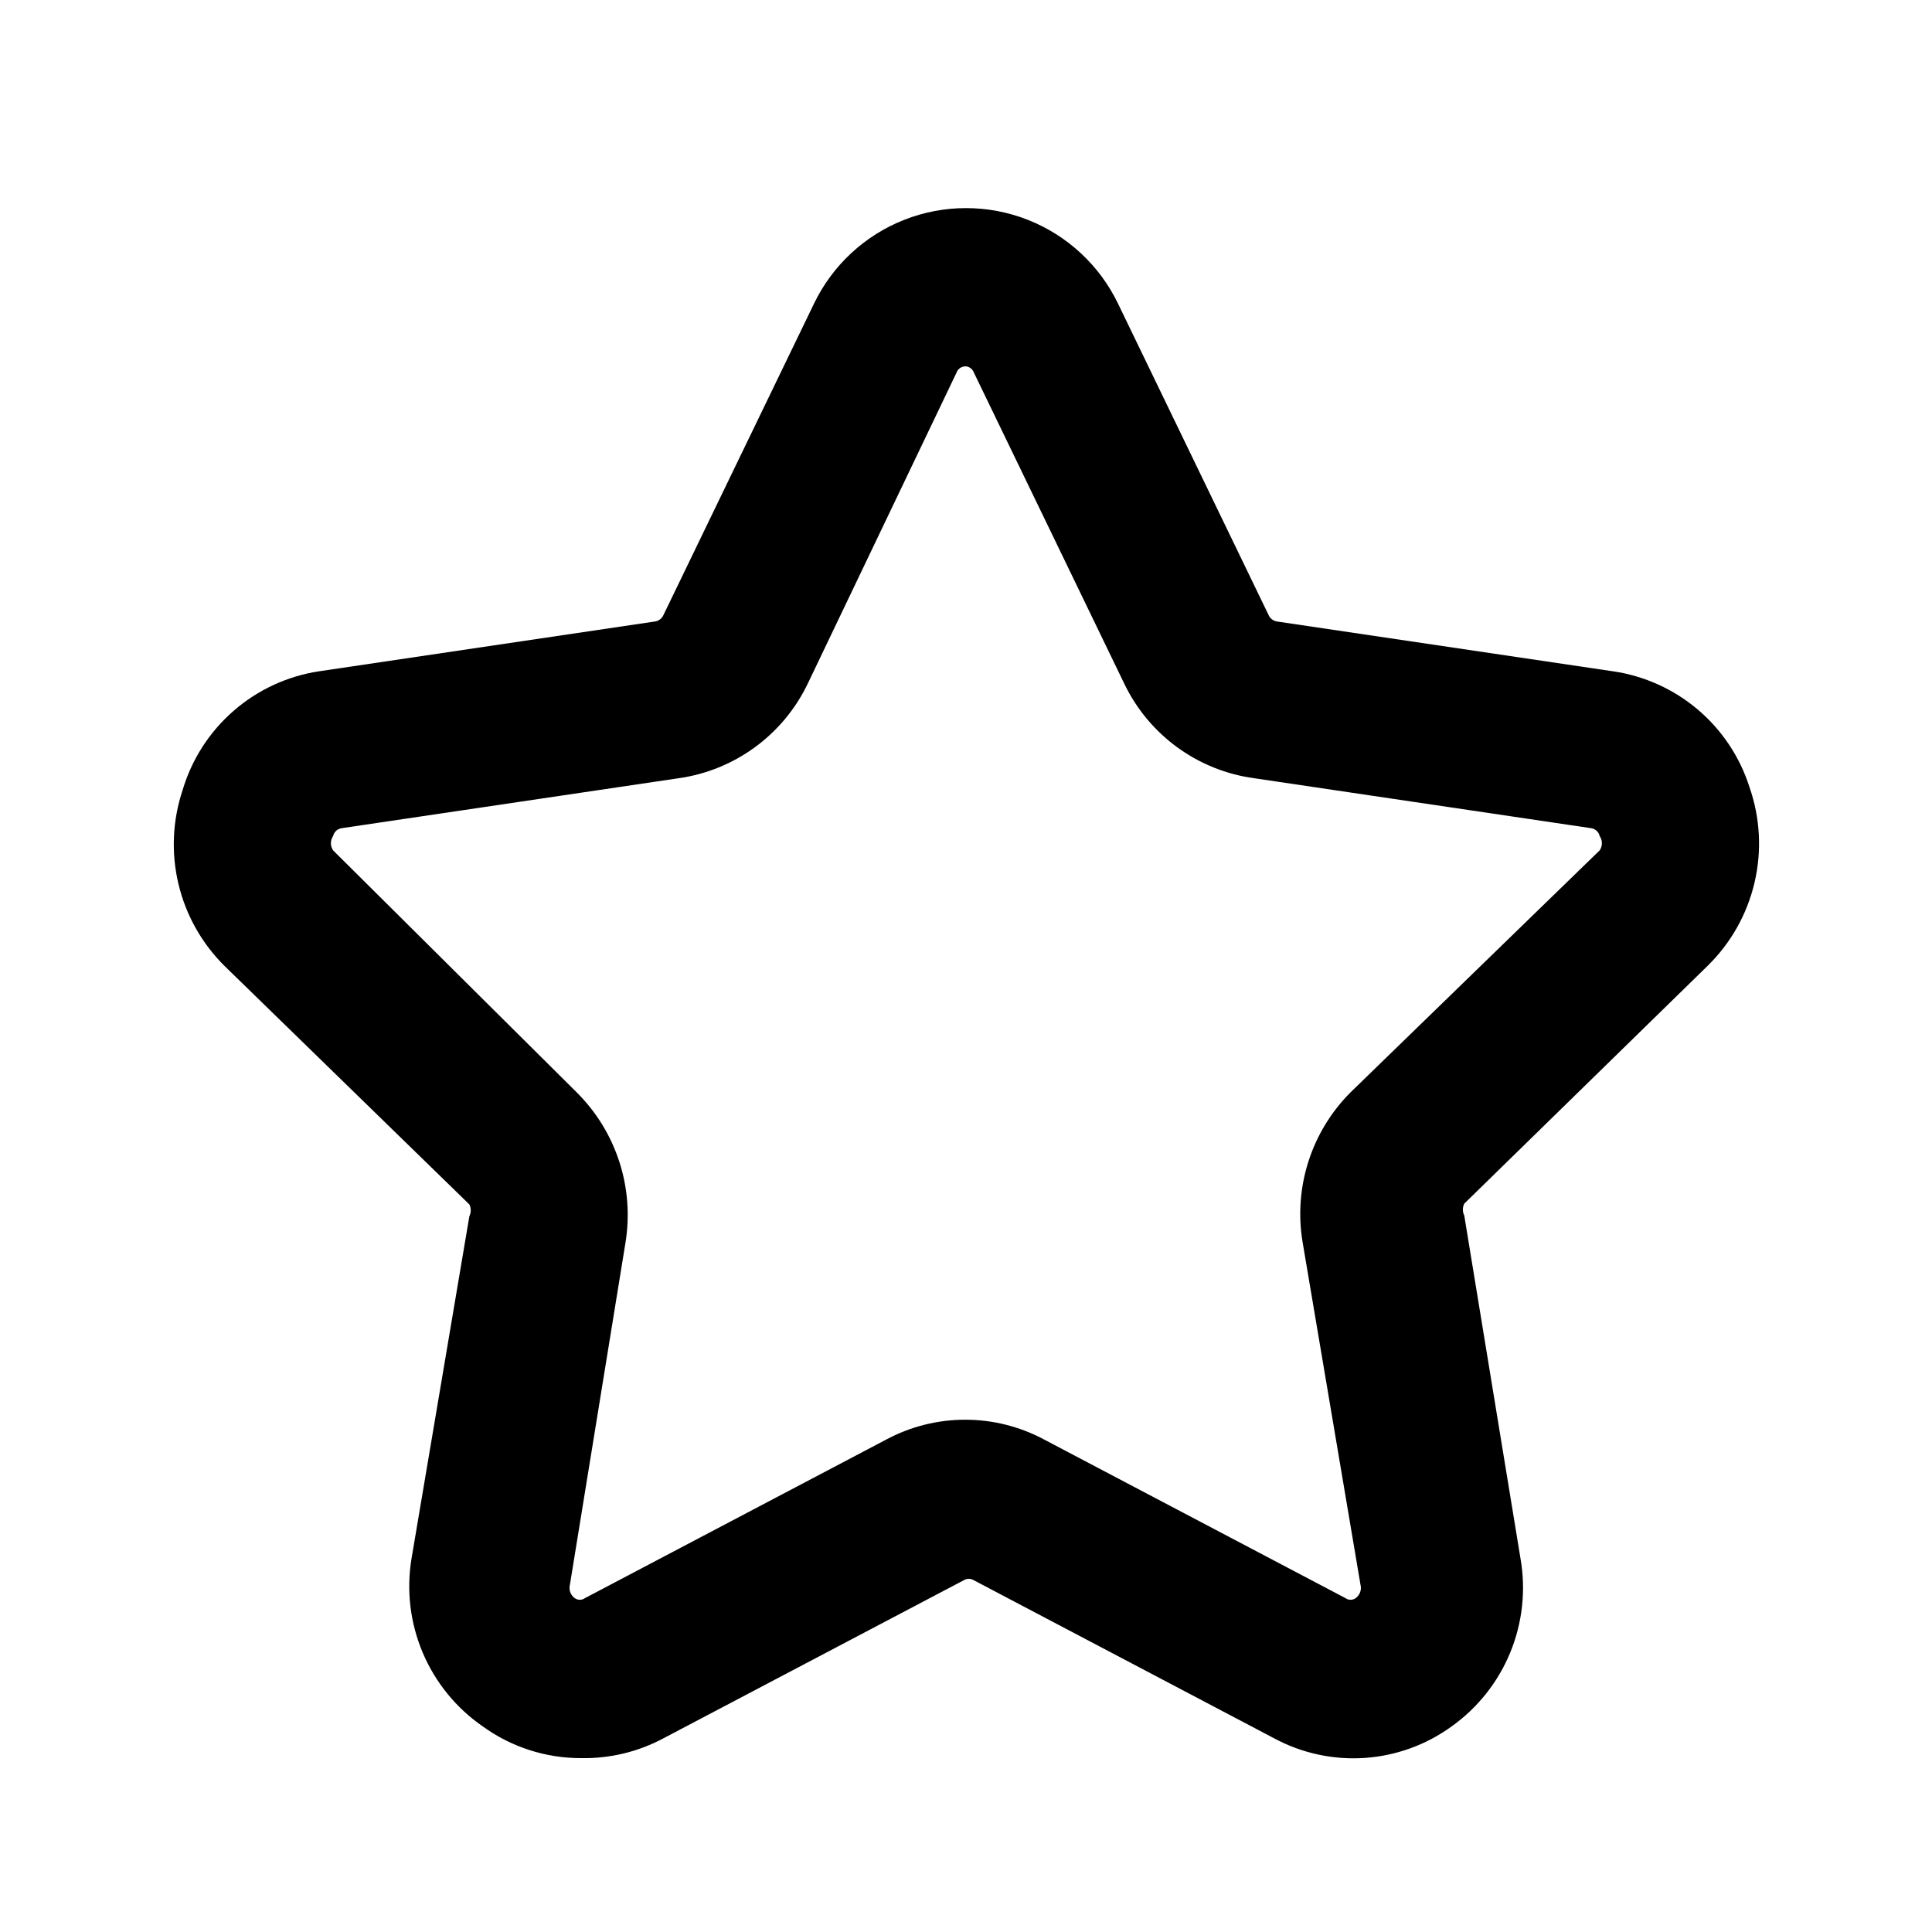
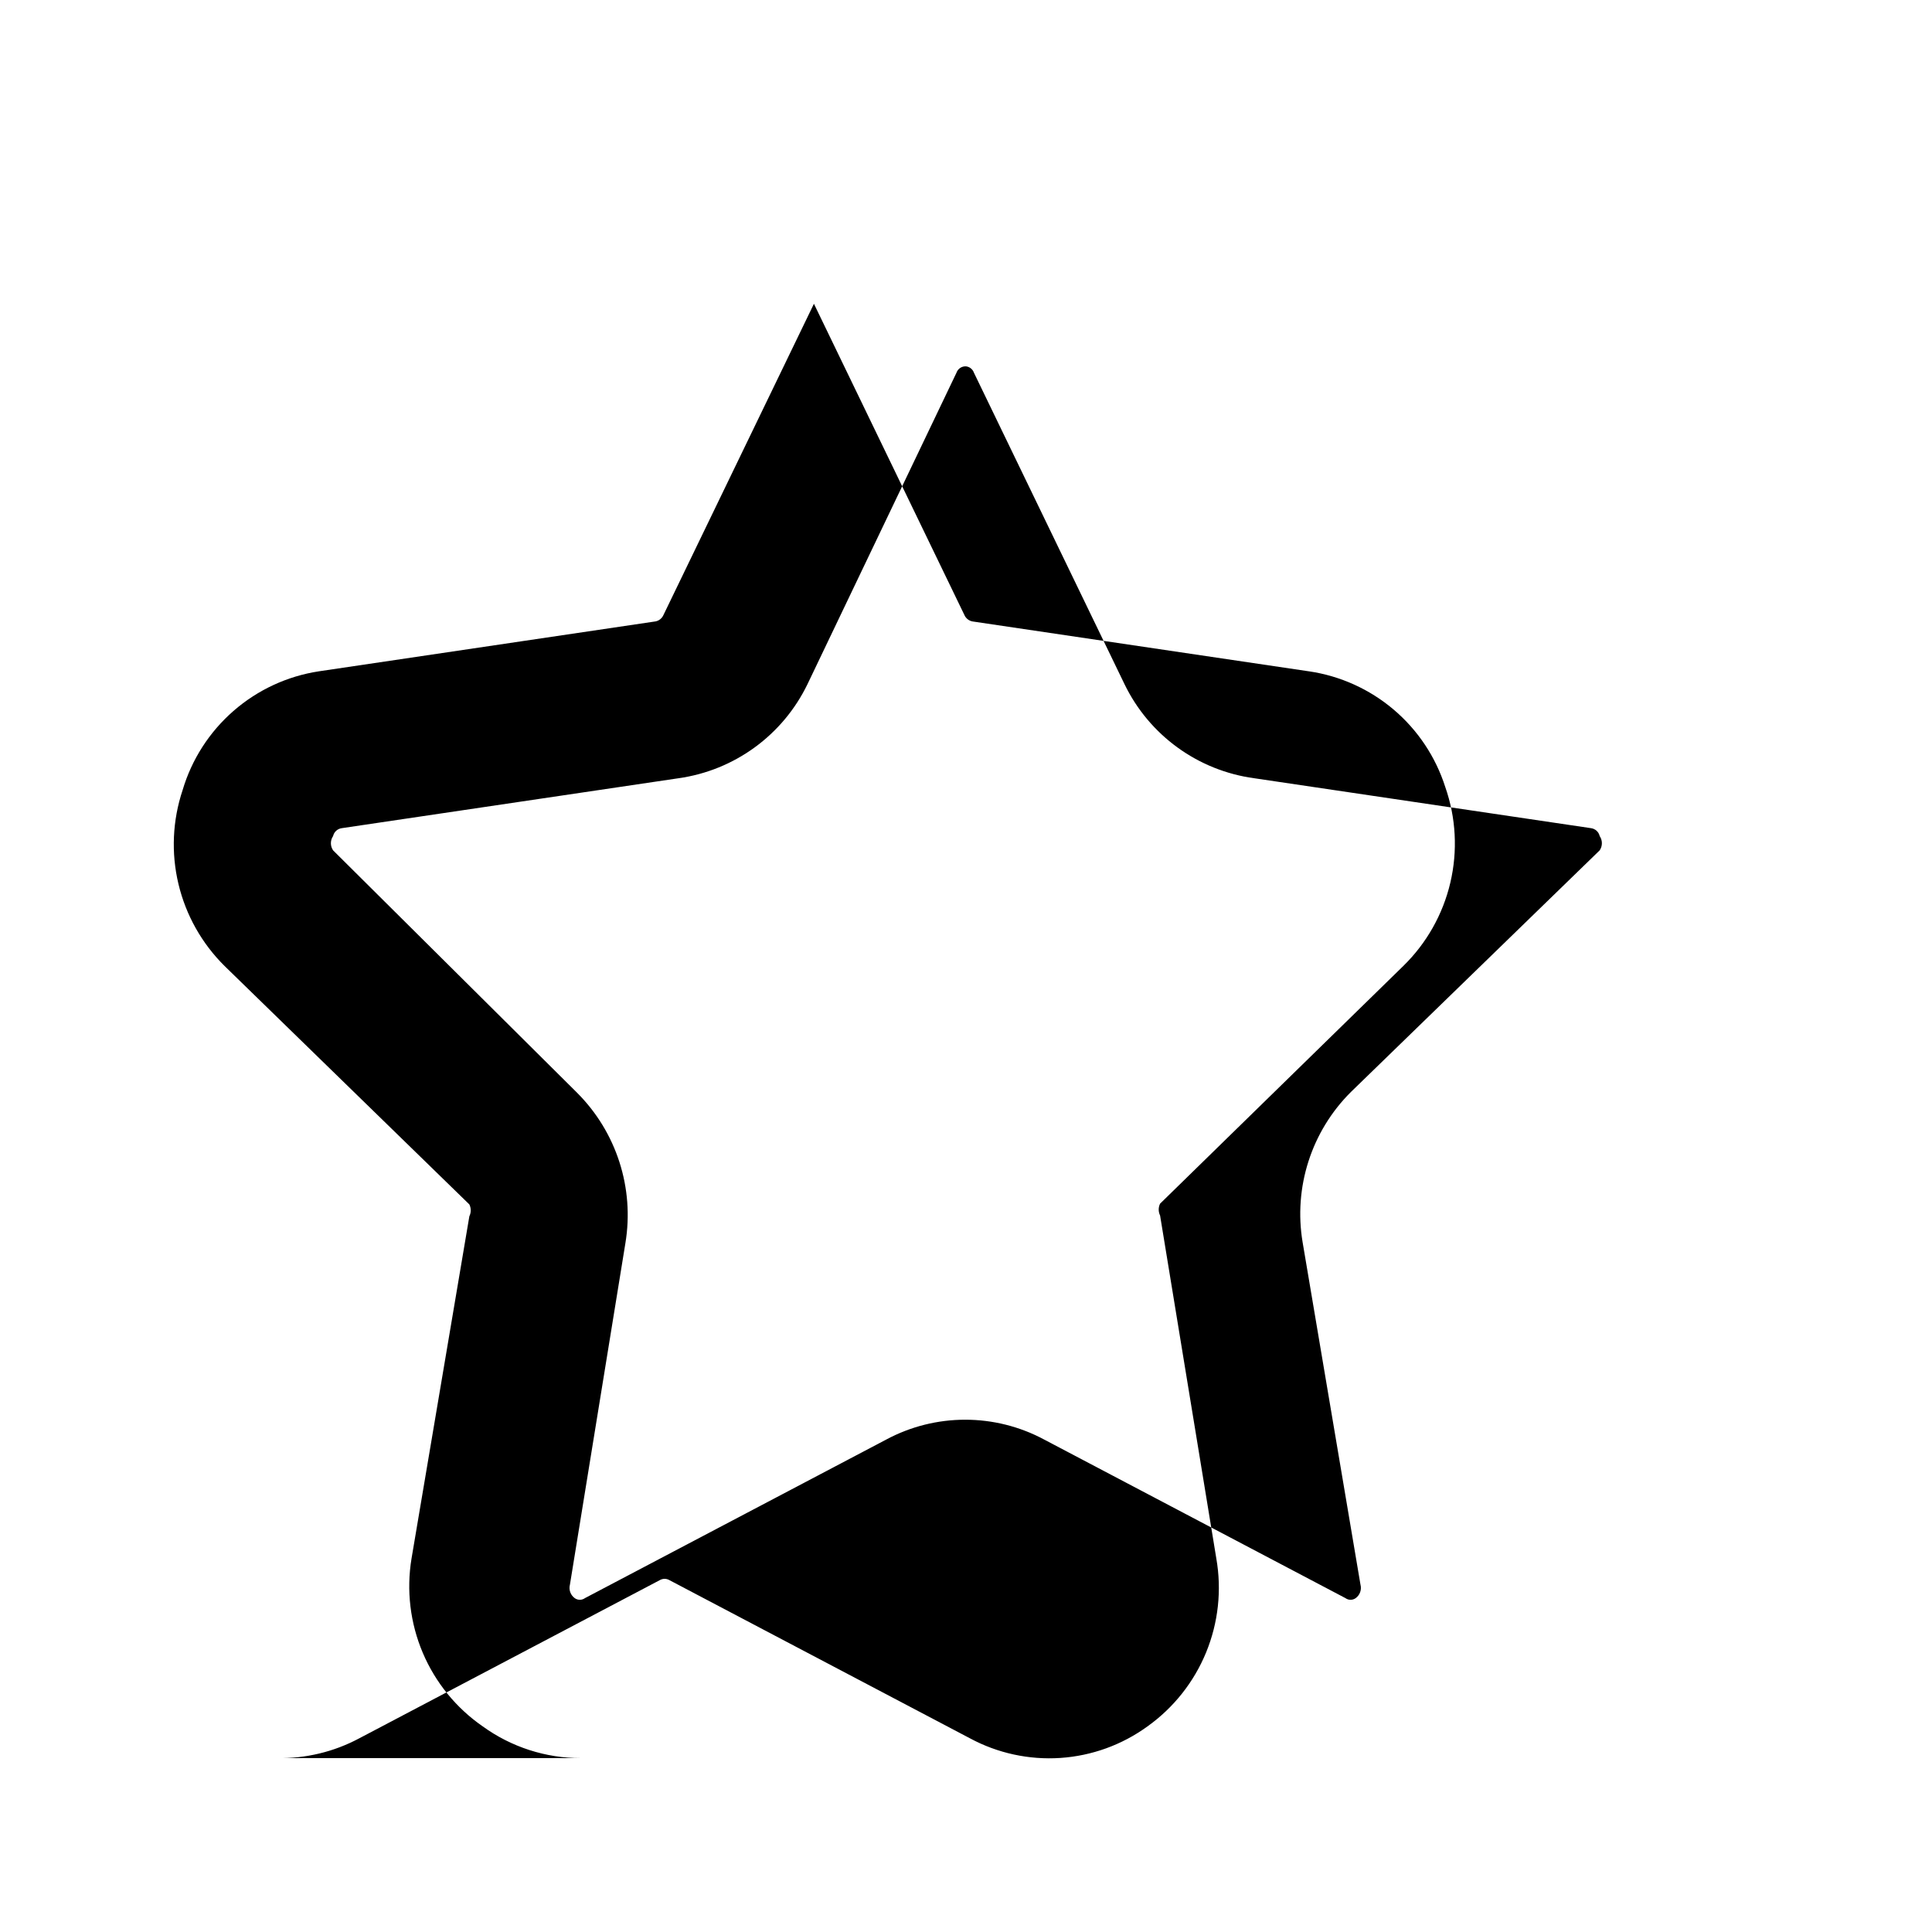
<svg xmlns="http://www.w3.org/2000/svg" fill="#000000" width="800px" height="800px" version="1.1" viewBox="144 144 512 512">
-   <path d="m297.98 609.92c-9.344 0.02-18.457-2.922-26.031-8.395-7.043-4.863-12.562-11.629-15.906-19.508-3.344-7.883-4.379-16.551-2.984-24.996l15.324-90.688c0.488-0.992 0.488-2.156 0-3.148l-64.867-63.184c-6.019-5.957-10.254-13.477-12.219-21.715-1.969-8.234-1.59-16.855 1.094-24.891 2.41-8.133 7.086-15.41 13.48-20.984 6.394-5.578 14.242-9.219 22.625-10.504l89.215-13.227 0.004 0.004c0.93-0.188 1.711-0.812 2.098-1.68l39.887-82.5c4.887-10.176 13.445-18.129 23.953-22.258 10.508-4.129 22.191-4.129 32.699 0 10.508 4.129 19.066 12.082 23.957 22.258l39.887 82.5h-0.004c0.387 0.867 1.172 1.492 2.102 1.68l89.215 13.227v-0.004c8.285 1.219 16.062 4.734 22.445 10.152 6.383 5.418 11.117 12.52 13.66 20.496 2.856 8.148 3.324 16.941 1.352 25.344-1.969 8.406-6.297 16.07-12.477 22.102l-64.445 62.977c-0.488 0.992-0.488 2.152 0 3.148l14.902 90.895c1.465 8.387 0.523 17.012-2.707 24.887s-8.625 14.676-15.555 19.617c-6.746 4.894-14.738 7.789-23.059 8.348-8.316 0.555-16.625-1.246-23.965-5.199l-79.77-41.984c-0.723-0.375-1.582-0.375-2.309 0l-79.77 41.984c-6.707 3.586-14.227 5.394-21.832 5.246zm102.02-368.83c-1.121-0.066-2.148 0.621-2.519 1.68l-39.465 82.496c-6.519 13.52-19.355 22.895-34.219 24.98l-89.215 13.227c-1.133 0.148-2.055 0.984-2.309 2.098-0.777 1.141-0.777 2.641 0 3.781l64.656 64.234h-0.004c10.461 10.445 15.23 25.301 12.809 39.887l-14.695 90.473c-0.355 1.336 0.145 2.754 1.258 3.57 0.812 0.594 1.918 0.594 2.731 0l79.77-41.984c13.105-7.055 28.879-7.055 41.984 0l79.77 41.984c0.812 0.594 1.918 0.594 2.731 0 1.113-0.816 1.613-2.234 1.258-3.57l-15.324-90.688v0.004c-2.461-14.586 2.312-29.457 12.805-39.887l65.914-64.023c0.777-1.141 0.777-2.641 0-3.781-0.254-1.113-1.176-1.949-2.309-2.098l-89.215-13.227c-14.941-2.019-27.871-11.402-34.426-24.98l-39.887-82.5v0.004c-0.316-0.918-1.133-1.574-2.098-1.68z" />
+   <path d="m297.98 609.92c-9.344 0.02-18.457-2.922-26.031-8.395-7.043-4.863-12.562-11.629-15.906-19.508-3.344-7.883-4.379-16.551-2.984-24.996l15.324-90.688c0.488-0.992 0.488-2.156 0-3.148l-64.867-63.184c-6.019-5.957-10.254-13.477-12.219-21.715-1.969-8.234-1.59-16.855 1.094-24.891 2.41-8.133 7.086-15.41 13.48-20.984 6.394-5.578 14.242-9.219 22.625-10.504l89.215-13.227 0.004 0.004c0.93-0.188 1.711-0.812 2.098-1.68l39.887-82.5l39.887 82.5h-0.004c0.387 0.867 1.172 1.492 2.102 1.68l89.215 13.227v-0.004c8.285 1.219 16.062 4.734 22.445 10.152 6.383 5.418 11.117 12.52 13.66 20.496 2.856 8.148 3.324 16.941 1.352 25.344-1.969 8.406-6.297 16.07-12.477 22.102l-64.445 62.977c-0.488 0.992-0.488 2.152 0 3.148l14.902 90.895c1.465 8.387 0.523 17.012-2.707 24.887s-8.625 14.676-15.555 19.617c-6.746 4.894-14.738 7.789-23.059 8.348-8.316 0.555-16.625-1.246-23.965-5.199l-79.77-41.984c-0.723-0.375-1.582-0.375-2.309 0l-79.77 41.984c-6.707 3.586-14.227 5.394-21.832 5.246zm102.02-368.83c-1.121-0.066-2.148 0.621-2.519 1.68l-39.465 82.496c-6.519 13.52-19.355 22.895-34.219 24.98l-89.215 13.227c-1.133 0.148-2.055 0.984-2.309 2.098-0.777 1.141-0.777 2.641 0 3.781l64.656 64.234h-0.004c10.461 10.445 15.23 25.301 12.809 39.887l-14.695 90.473c-0.355 1.336 0.145 2.754 1.258 3.57 0.812 0.594 1.918 0.594 2.731 0l79.77-41.984c13.105-7.055 28.879-7.055 41.984 0l79.77 41.984c0.812 0.594 1.918 0.594 2.731 0 1.113-0.816 1.613-2.234 1.258-3.57l-15.324-90.688v0.004c-2.461-14.586 2.312-29.457 12.805-39.887l65.914-64.023c0.777-1.141 0.777-2.641 0-3.781-0.254-1.113-1.176-1.949-2.309-2.098l-89.215-13.227c-14.941-2.019-27.871-11.402-34.426-24.98l-39.887-82.5v0.004c-0.316-0.918-1.133-1.574-2.098-1.68z" />
</svg>